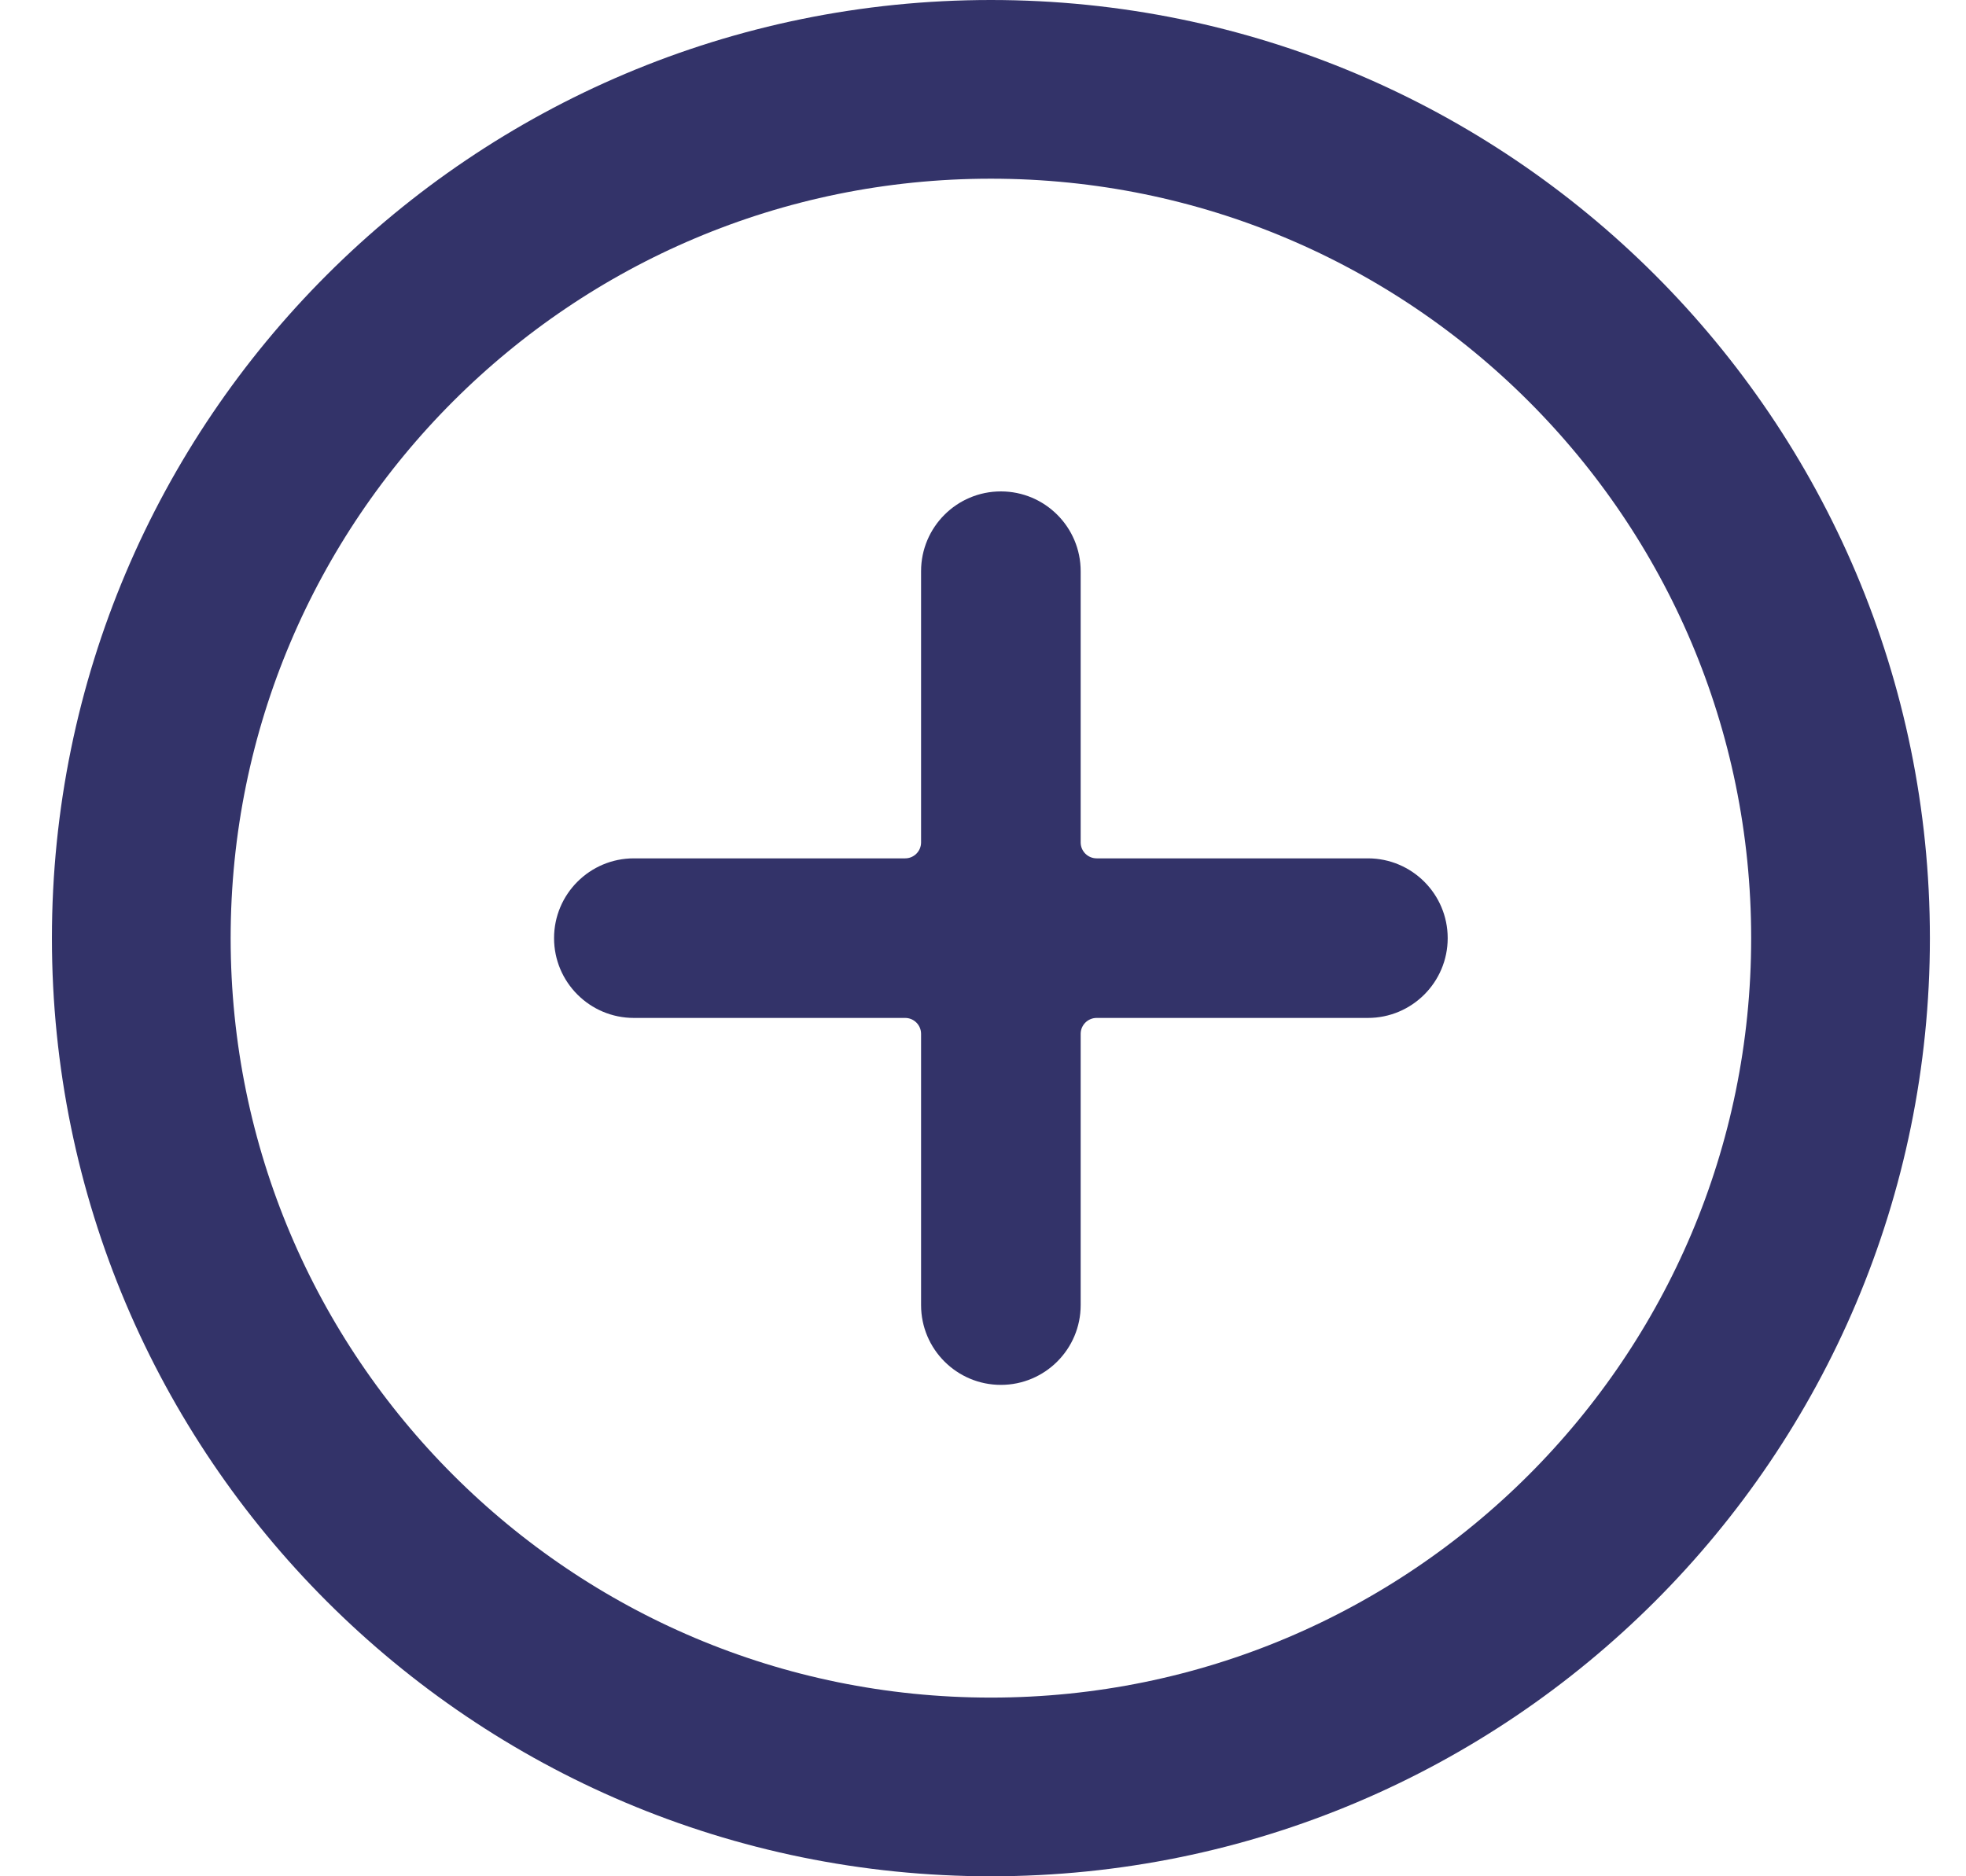
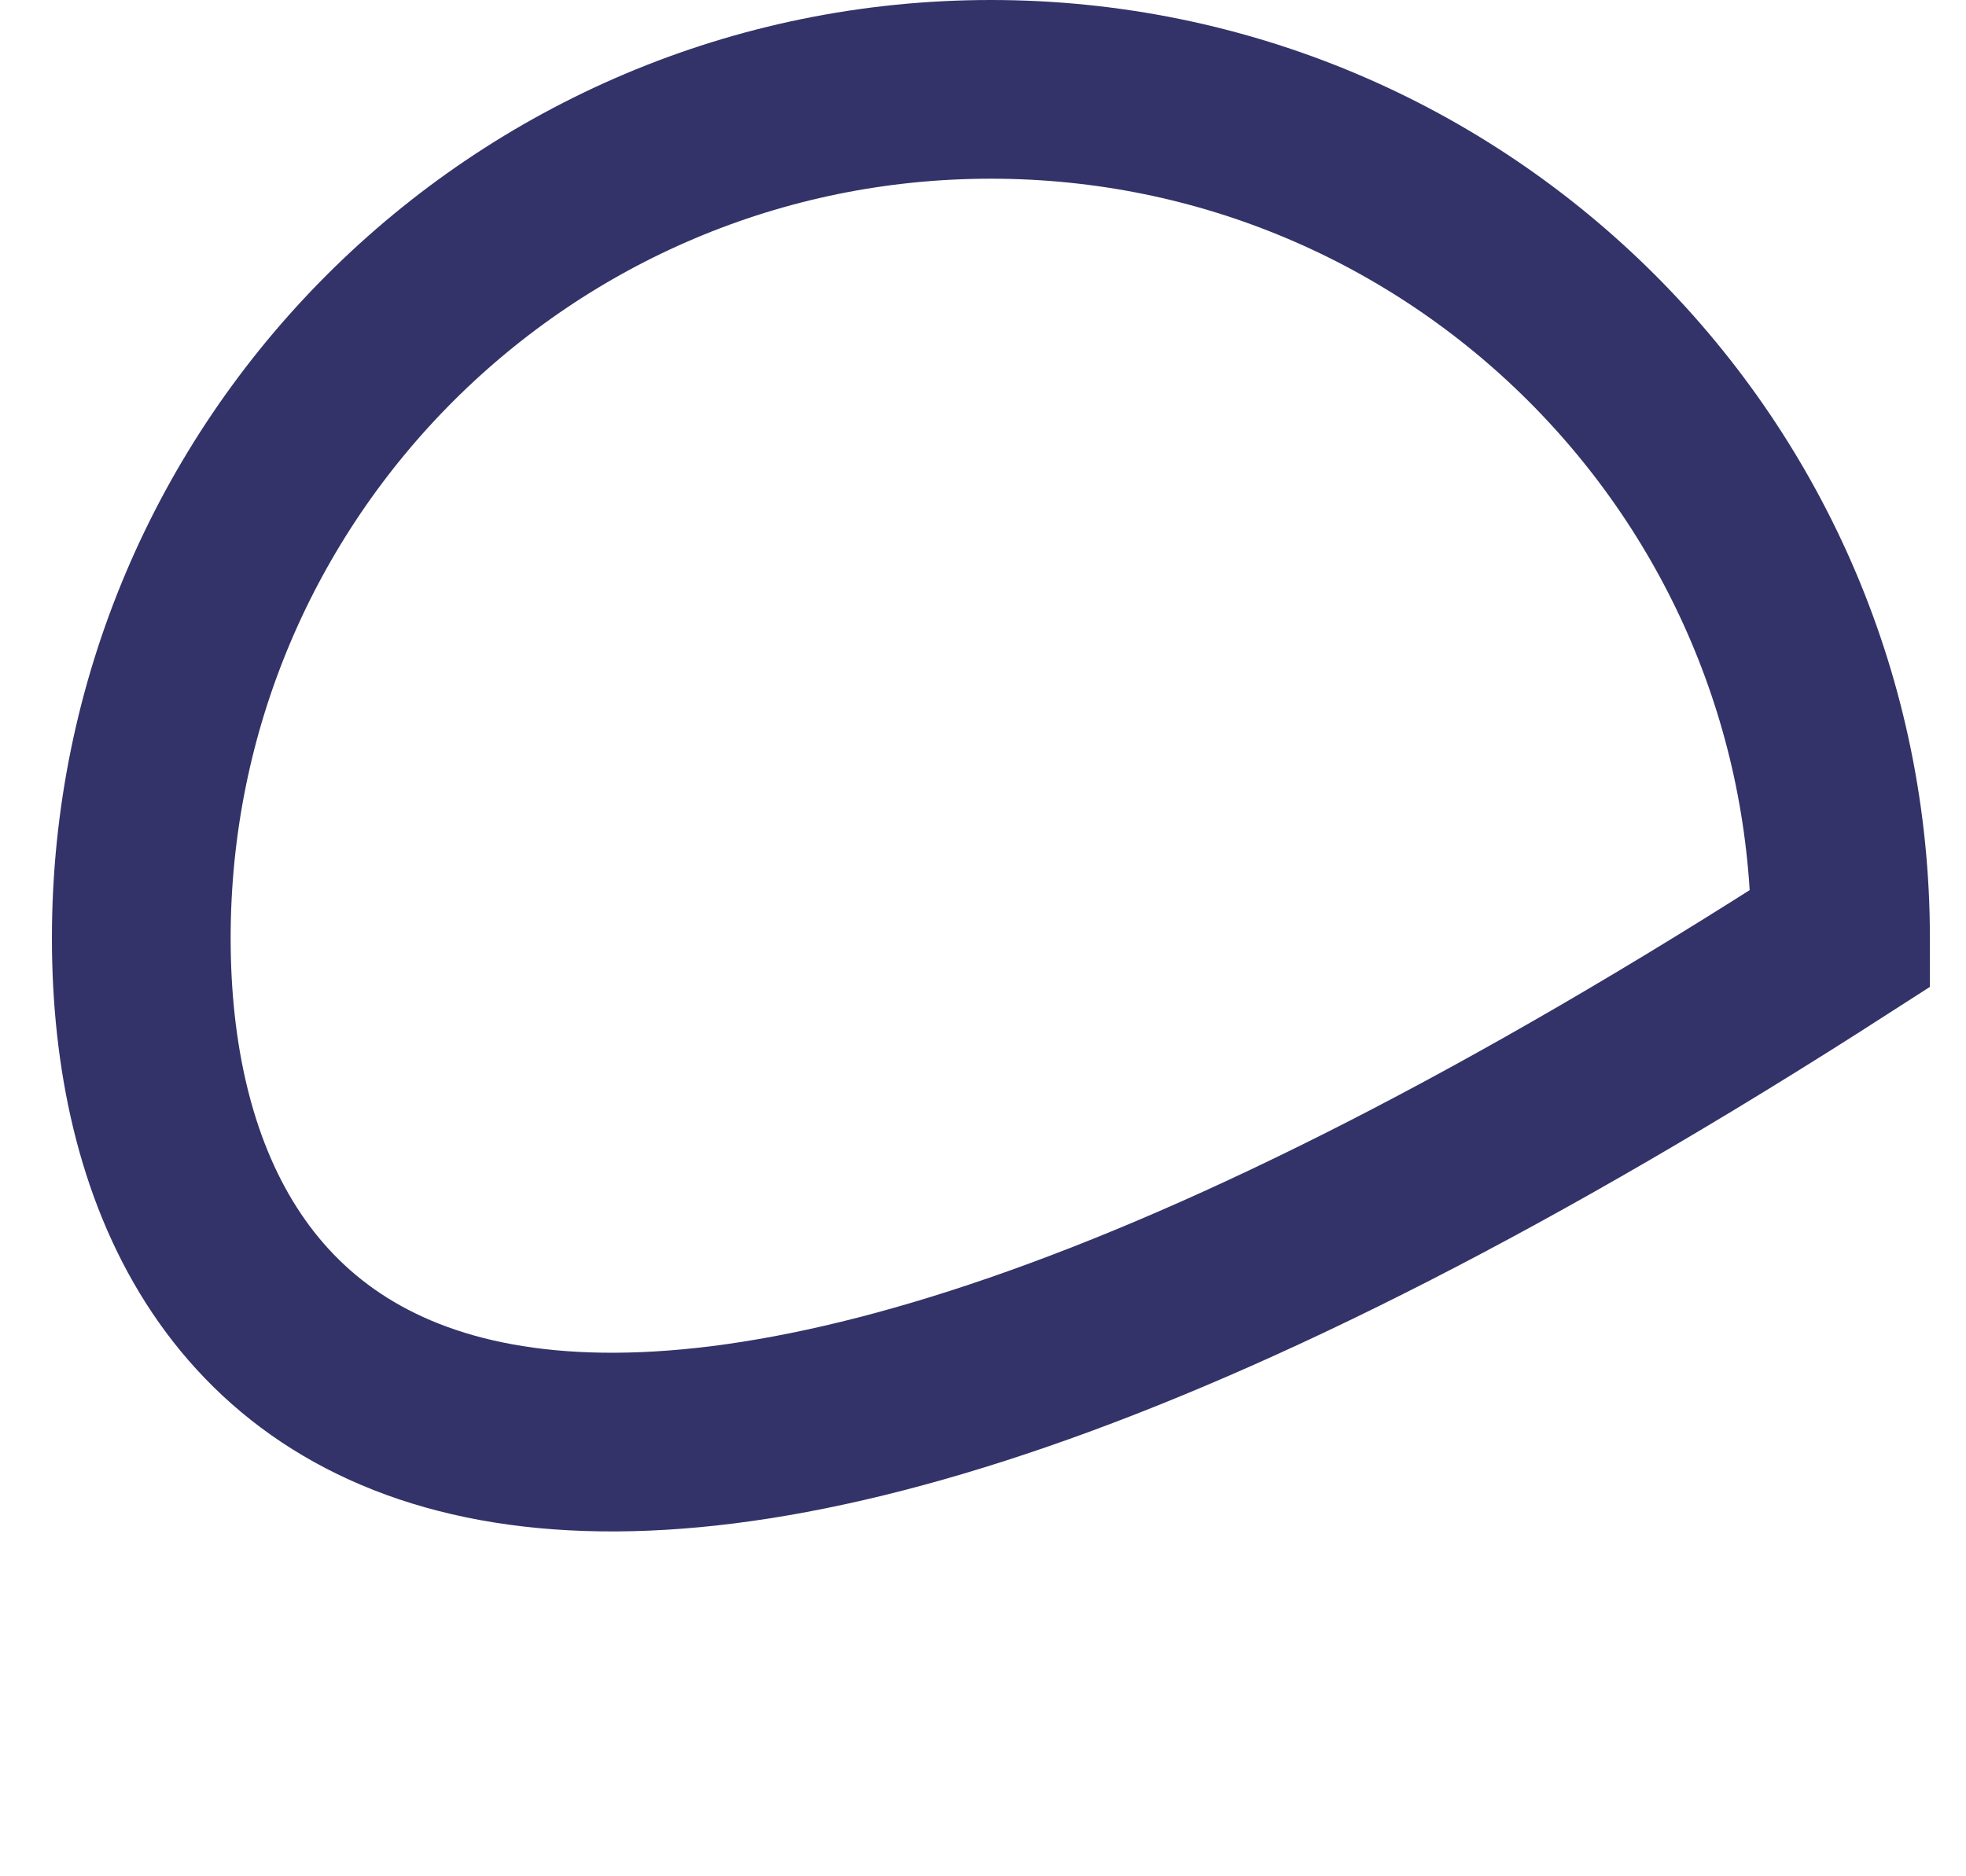
<svg xmlns="http://www.w3.org/2000/svg" width="22" height="21" viewBox="0 0 22 21" fill="none">
-   <path d="M20.596 10.5C20.596 15.746 16.34 20 11.088 20C5.837 20 1.581 15.746 1.581 10.5C1.581 5.254 5.837 1 11.088 1C16.34 1 20.596 5.254 20.596 10.5Z" stroke="#333369" stroke-width="2" />
+   <path d="M20.596 10.5C5.837 20 1.581 15.746 1.581 10.5C1.581 5.254 5.837 1 11.088 1C16.34 1 20.596 5.254 20.596 10.5Z" stroke="#333369" stroke-width="2" />
  <g clip-path="url(#clip0_1551_50031)">
    <path d="M15.307 9.607H12.272C12.173 9.607 12.093 9.527 12.093 9.429V6.393C12.093 5.9 11.693 5.5 11.2 5.5C10.707 5.5 10.307 5.9 10.307 6.393V9.429C10.307 9.527 10.227 9.607 10.129 9.607H7.093C6.6 9.607 6.2 10.007 6.2 10.5C6.2 10.993 6.6 11.393 7.093 11.393H10.129C10.227 11.393 10.307 11.473 10.307 11.571V14.607C10.307 15.1 10.707 15.5 11.2 15.5C11.693 15.5 12.093 15.1 12.093 14.607V11.571C12.093 11.473 12.173 11.393 12.272 11.393H15.307C15.8 11.393 16.2 10.993 16.2 10.5C16.2 10.007 15.8 9.607 15.307 9.607Z" fill="#333369" />
  </g>
  <defs>
    <clipPath id="clip0_1551_50031">
-       <rect width="10" height="10" fill="white" transform="translate(6.2 5.5)" />
-     </clipPath>
+       </clipPath>
  </defs>
</svg>